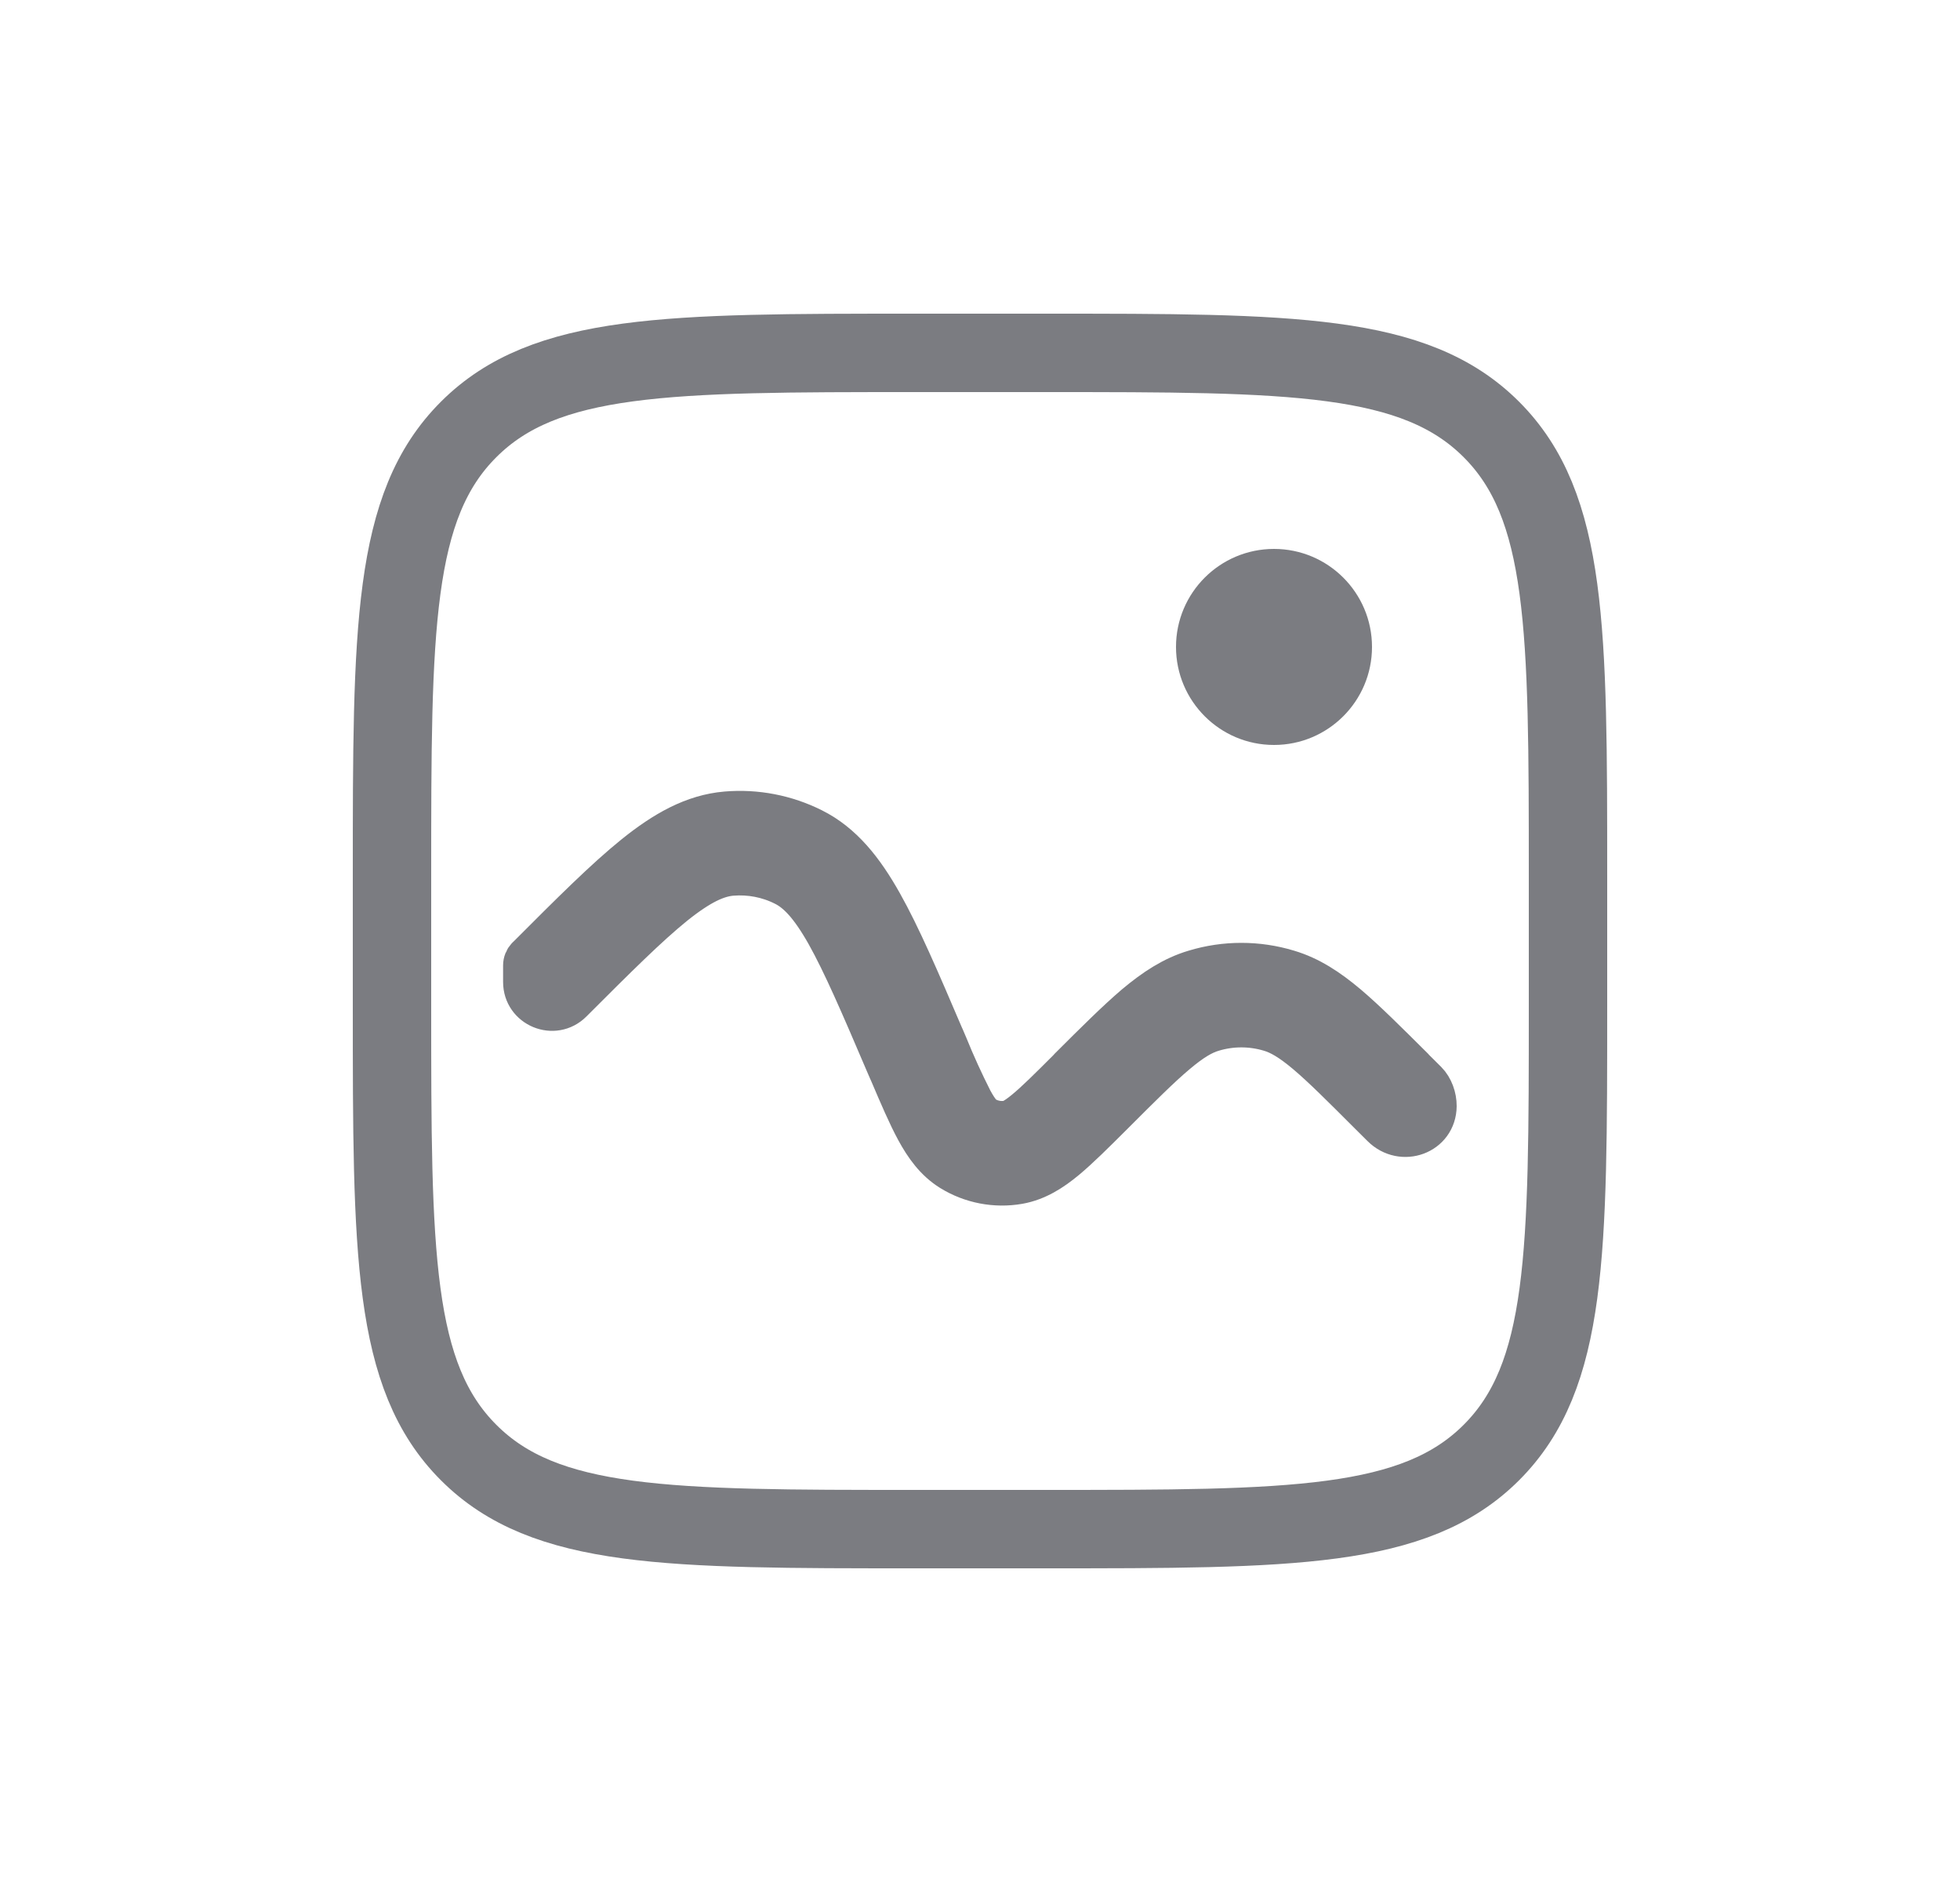
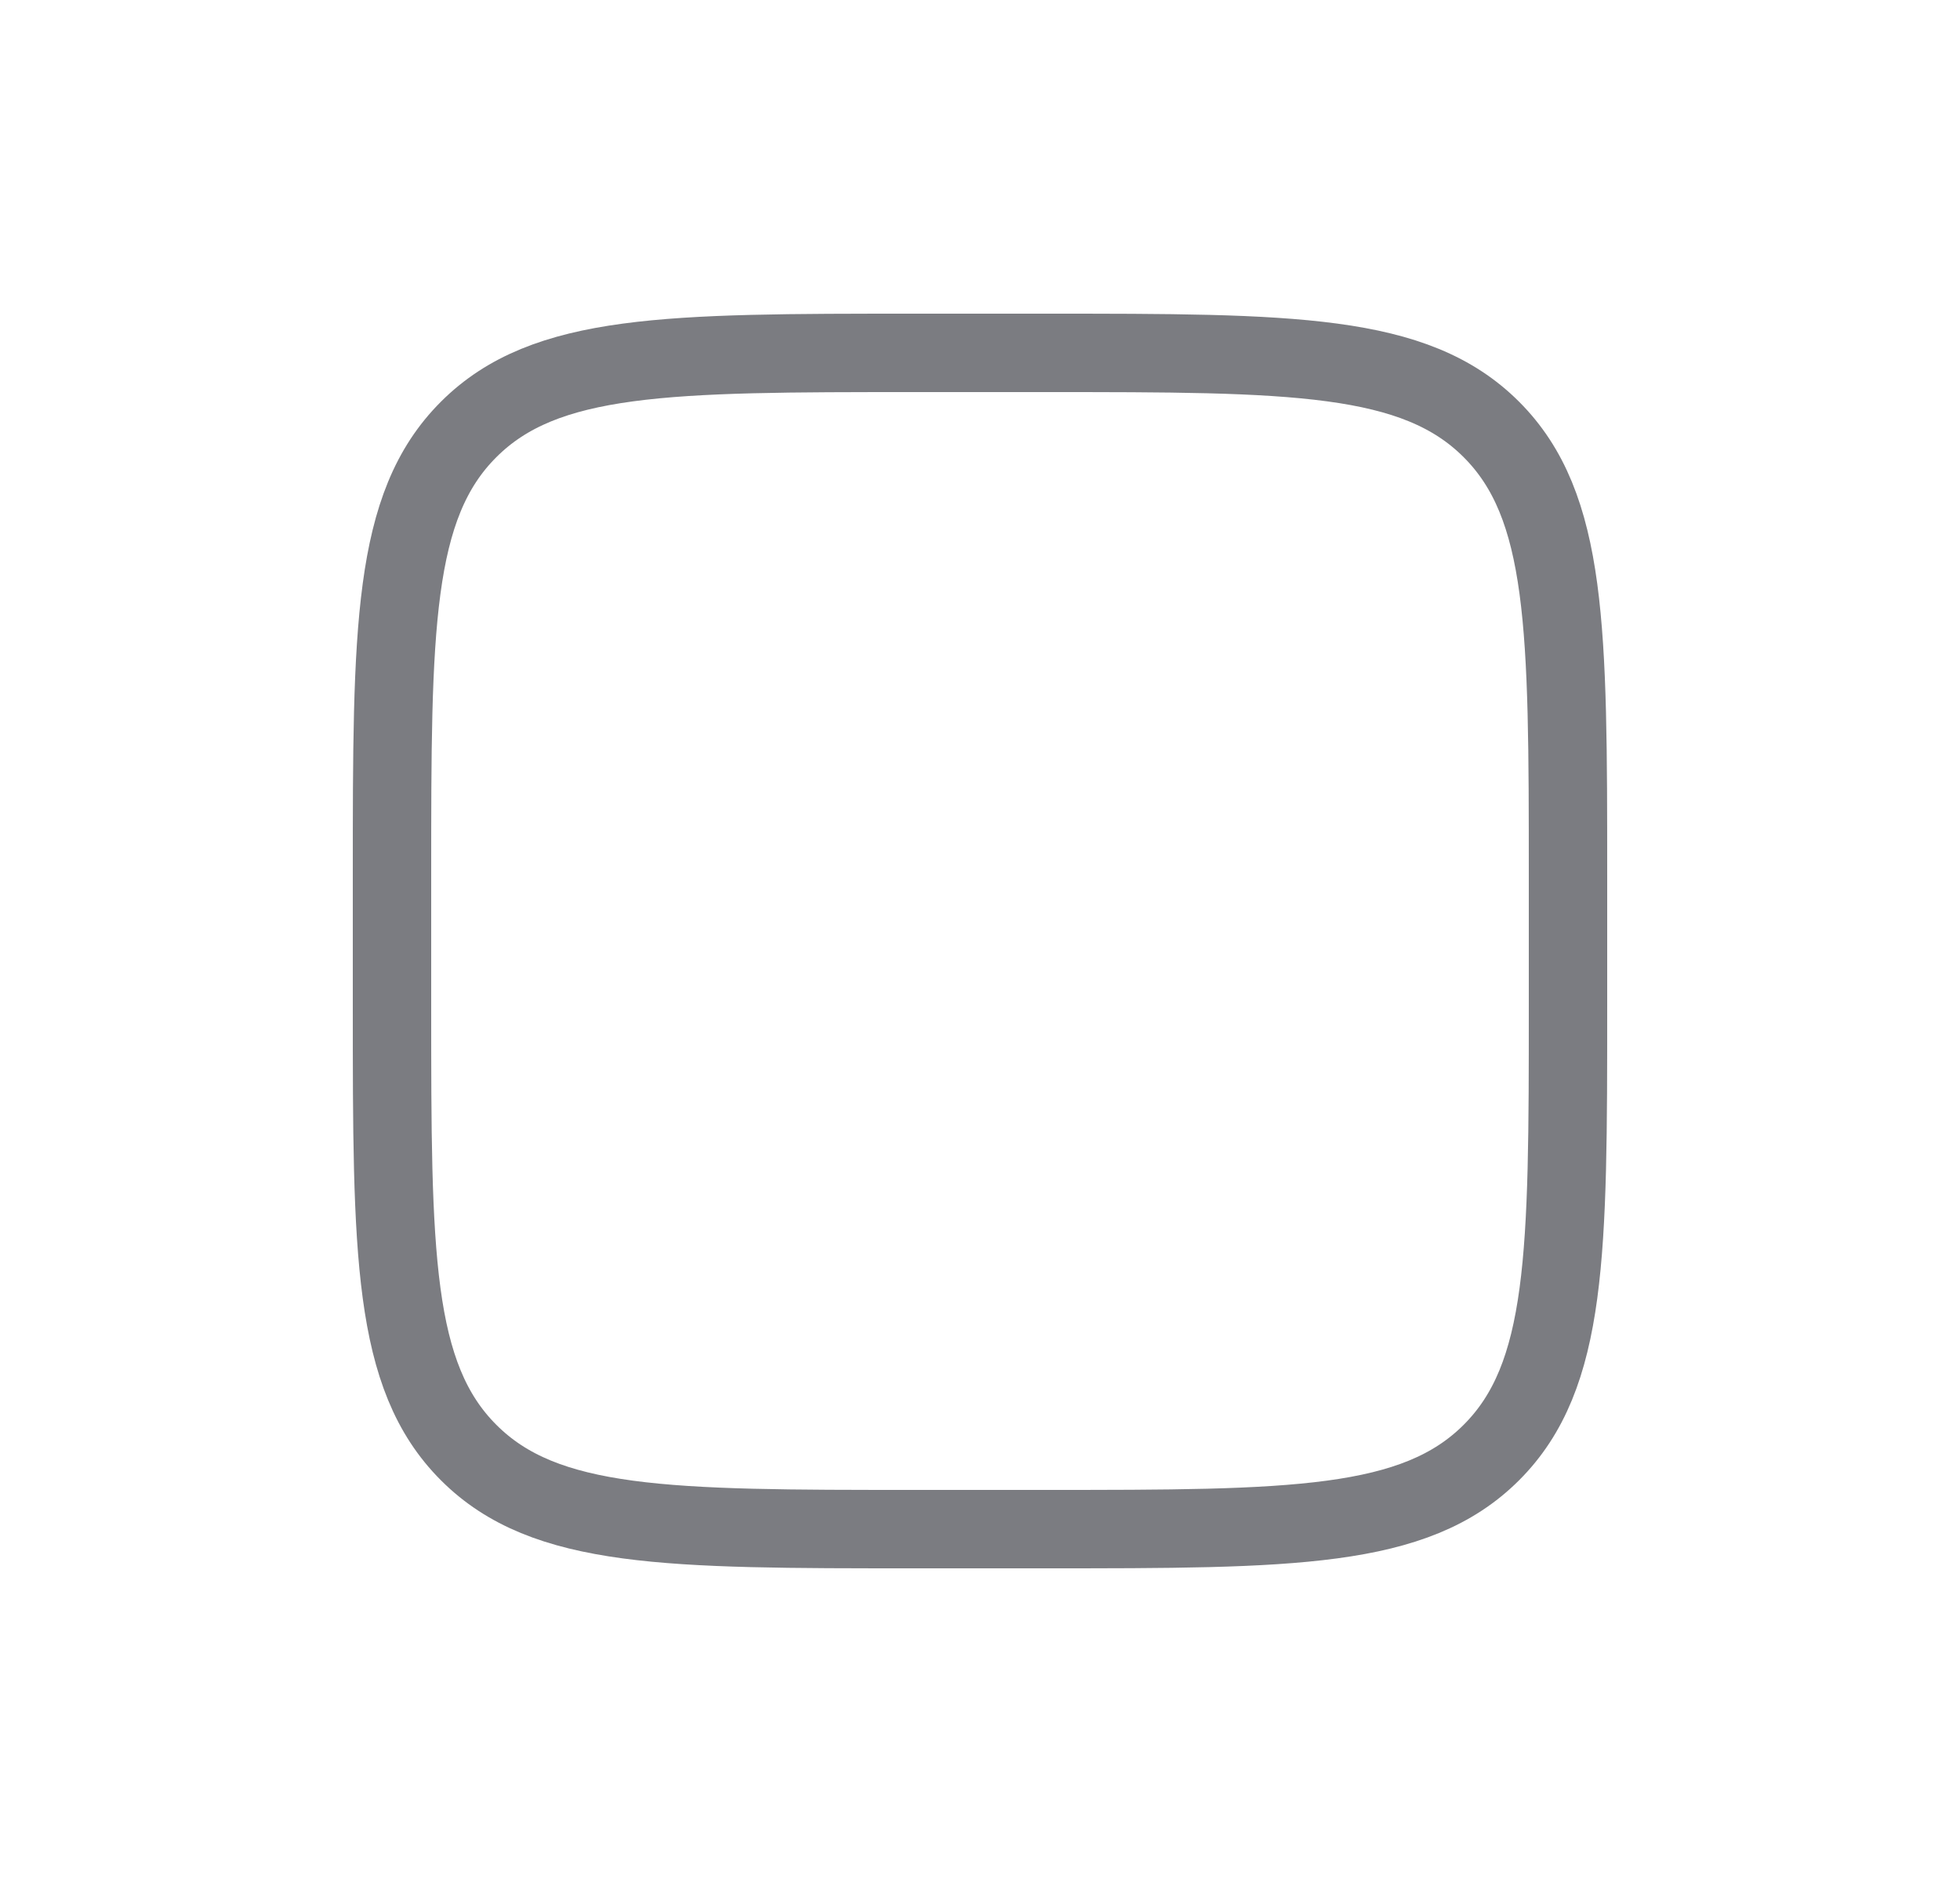
<svg xmlns="http://www.w3.org/2000/svg" width="25" height="24" viewBox="0 0 25 24" fill="none">
  <path d="M5 11.167C5 8.024 5 6.452 5.977 5.477C6.953 4.501 8.524 4.5 11.667 4.5H13.333C16.476 4.5 18.047 4.5 19.023 5.477C19.999 6.453 20 8.024 20 11.167V12.833C20 15.976 20 17.547 19.023 18.523C18.047 19.499 16.476 19.5 13.333 19.5H11.667C8.524 19.5 6.952 19.5 5.977 18.523C5.001 17.547 5 15.976 5 12.833V11.167Z" stroke="#7B7C81" />
-   <path fill-rule="evenodd" clip-rule="evenodd" d="M18.33 14.105C18.331 13.991 18.286 13.863 18.206 13.783L18.045 13.623L18.033 13.609C17.698 13.276 17.429 13.007 17.193 12.807C16.949 12.602 16.713 12.446 16.435 12.363C16.043 12.244 15.624 12.244 15.232 12.363C14.954 12.446 14.718 12.602 14.473 12.807C14.238 13.007 13.968 13.276 13.634 13.609L13.622 13.623C13.372 13.873 13.205 14.039 13.069 14.151C12.935 14.262 12.877 14.28 12.853 14.284C12.752 14.302 12.649 14.282 12.562 14.228C12.542 14.215 12.494 14.177 12.411 14.024C12.296 13.797 12.19 13.565 12.094 13.328L12.05 13.225L12.039 13.201C11.736 12.492 11.494 11.928 11.259 11.511C11.02 11.086 10.754 10.748 10.372 10.557C10.029 10.385 9.645 10.311 9.263 10.343C8.836 10.379 8.464 10.593 8.084 10.899C7.711 11.2 7.277 11.633 6.732 12.179L6.713 12.197C6.684 12.227 6.667 12.268 6.667 12.311V12.523C6.667 12.854 7.068 13.021 7.303 12.786C7.87 12.219 8.273 11.818 8.607 11.548C8.94 11.281 9.153 11.189 9.333 11.173C9.562 11.154 9.793 11.198 9.998 11.302C10.16 11.383 10.323 11.547 10.533 11.919C10.743 12.294 10.968 12.815 11.283 13.553L11.328 13.657L11.337 13.676C11.465 13.976 11.573 14.229 11.678 14.422C11.787 14.622 11.92 14.811 12.123 14.937C12.384 15.098 12.695 15.158 12.998 15.105C13.233 15.063 13.426 14.937 13.6 14.793C13.77 14.652 13.965 14.457 14.197 14.226L14.211 14.212C14.561 13.862 14.805 13.618 15.011 13.445C15.213 13.274 15.349 13.197 15.473 13.16C15.708 13.089 15.959 13.089 16.194 13.16C16.318 13.197 16.454 13.274 16.656 13.444C16.862 13.618 17.106 13.862 17.456 14.212L17.619 14.374C17.882 14.637 18.327 14.477 18.33 14.105Z" fill="#7B7C81" stroke="#7B7C81" stroke-width="0.5" />
-   <path d="M16.25 9.5C16.94 9.5 17.5 8.94 17.5 8.25C17.5 7.56 16.94 7 16.25 7C15.56 7 15 7.56 15 8.25C15 8.94 15.56 9.5 16.25 9.5Z" fill="#7B7C81" />
</svg>